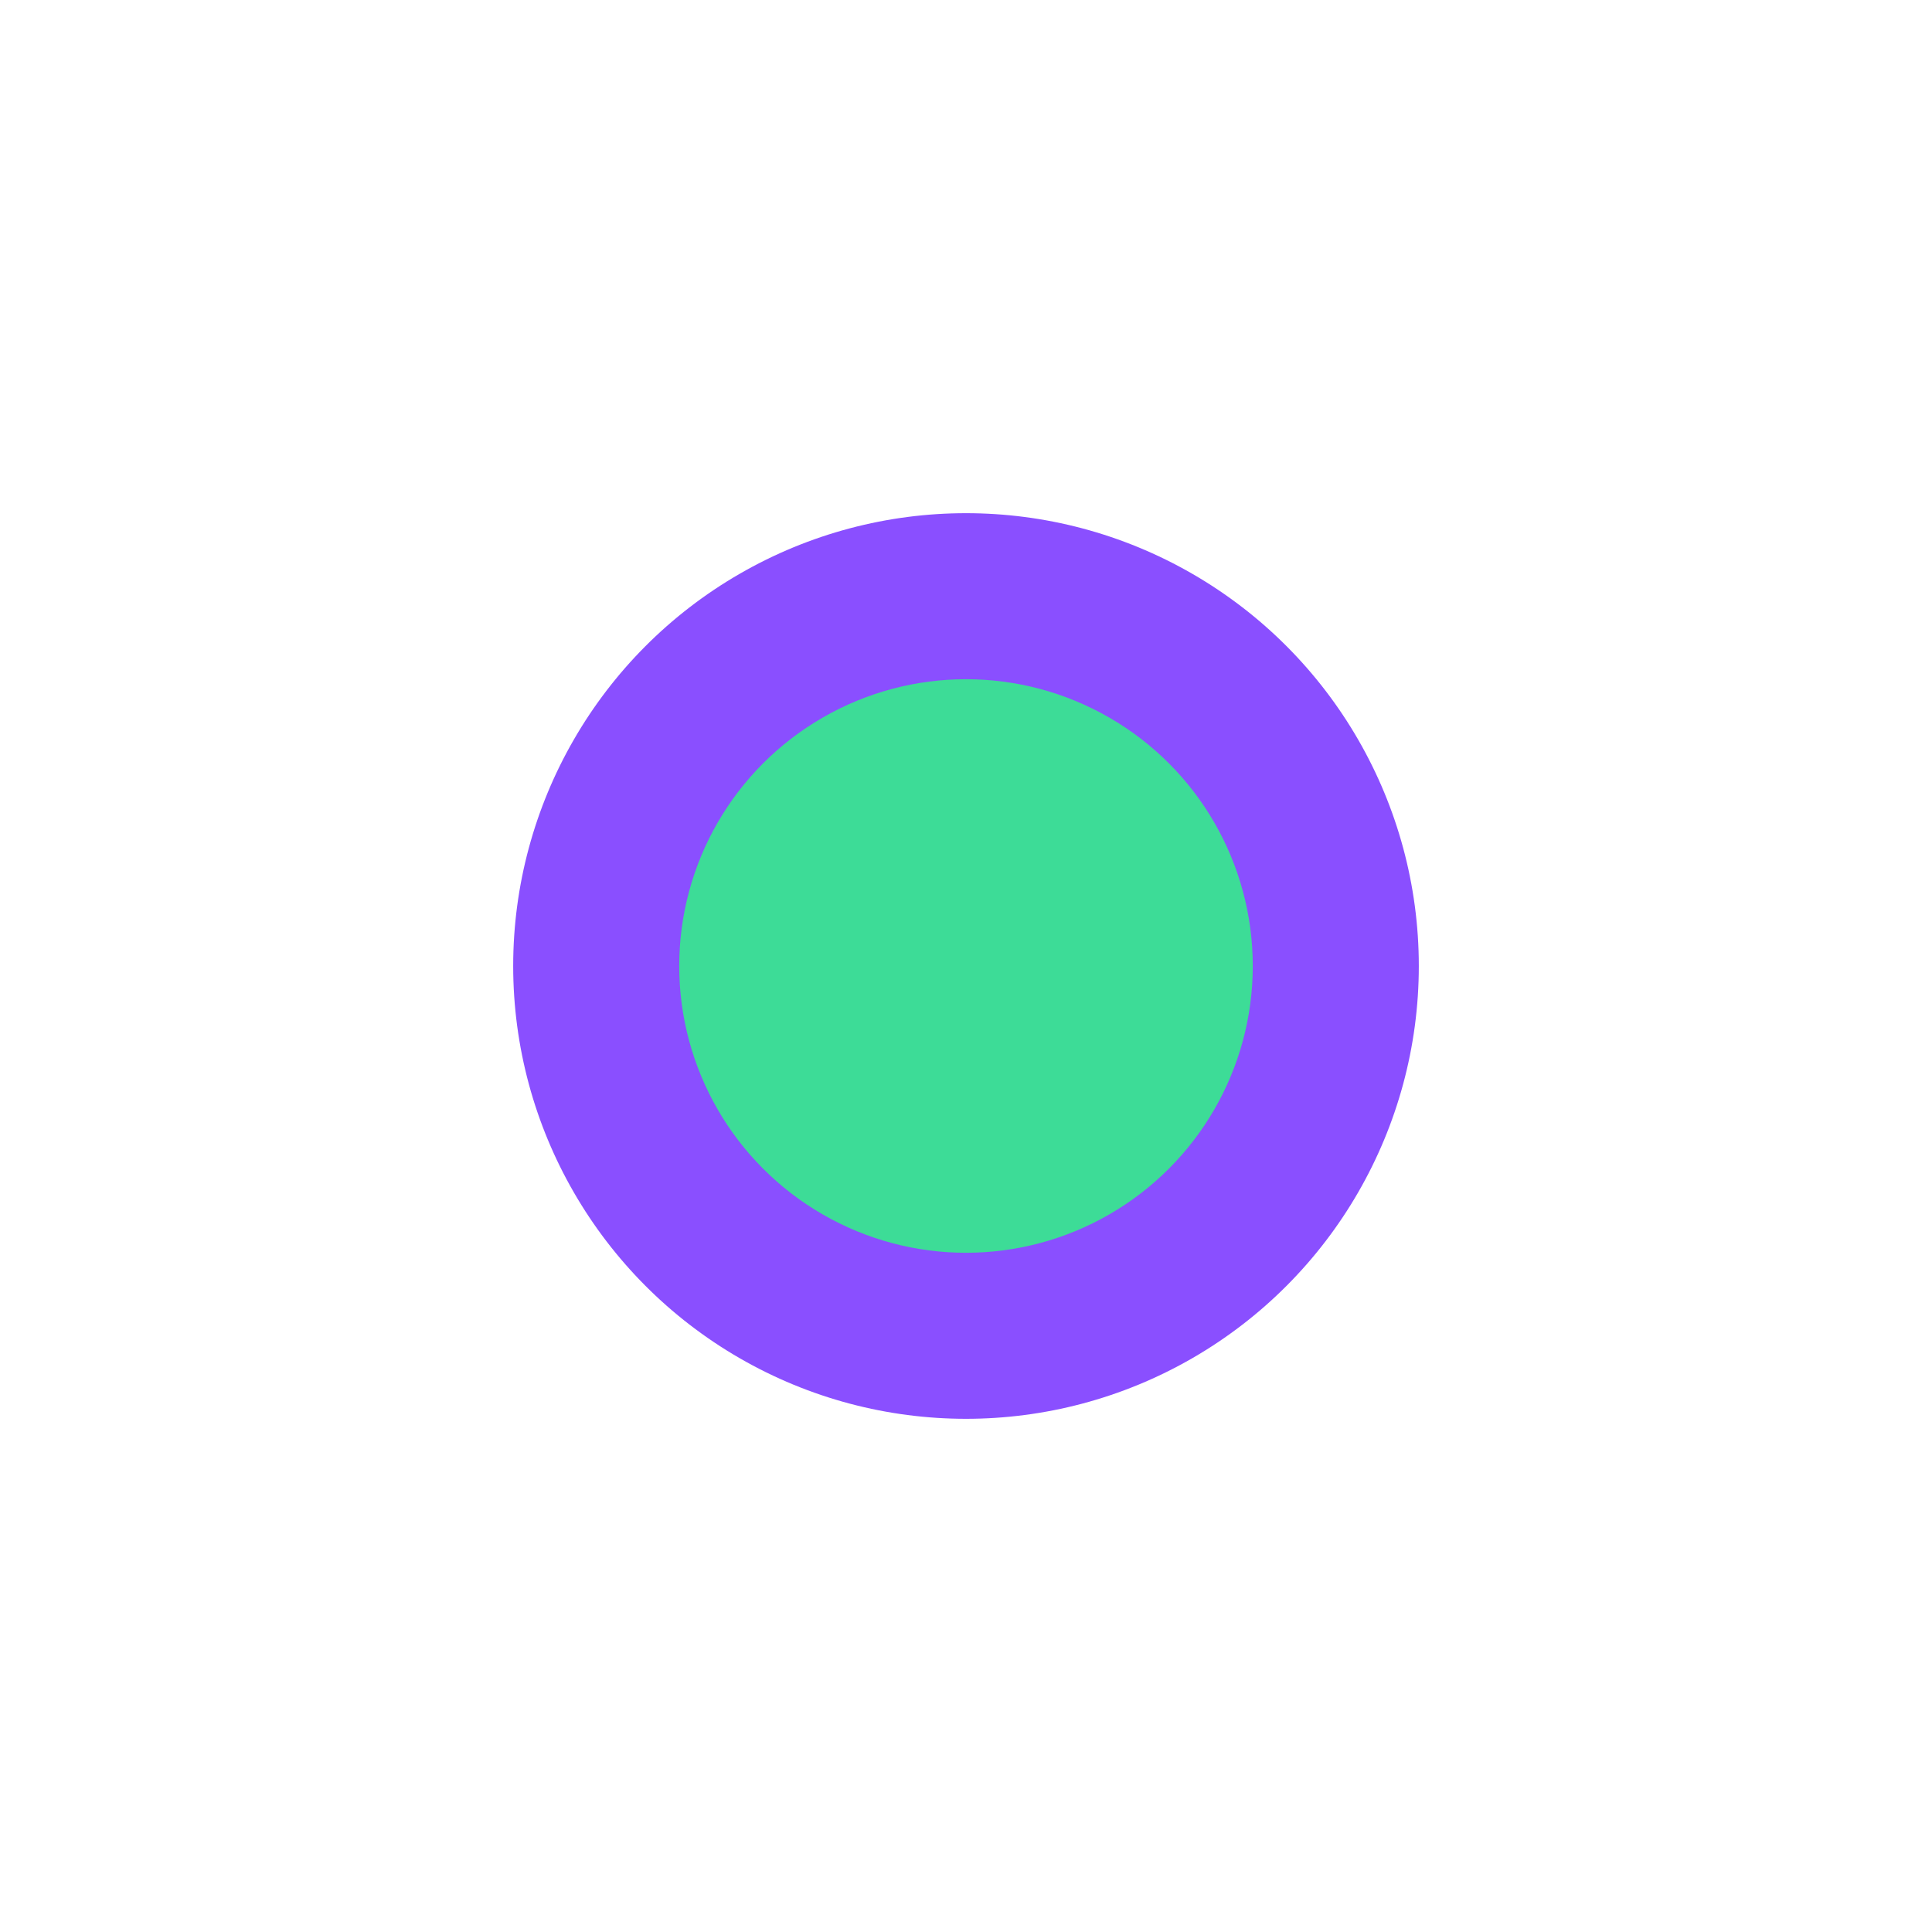
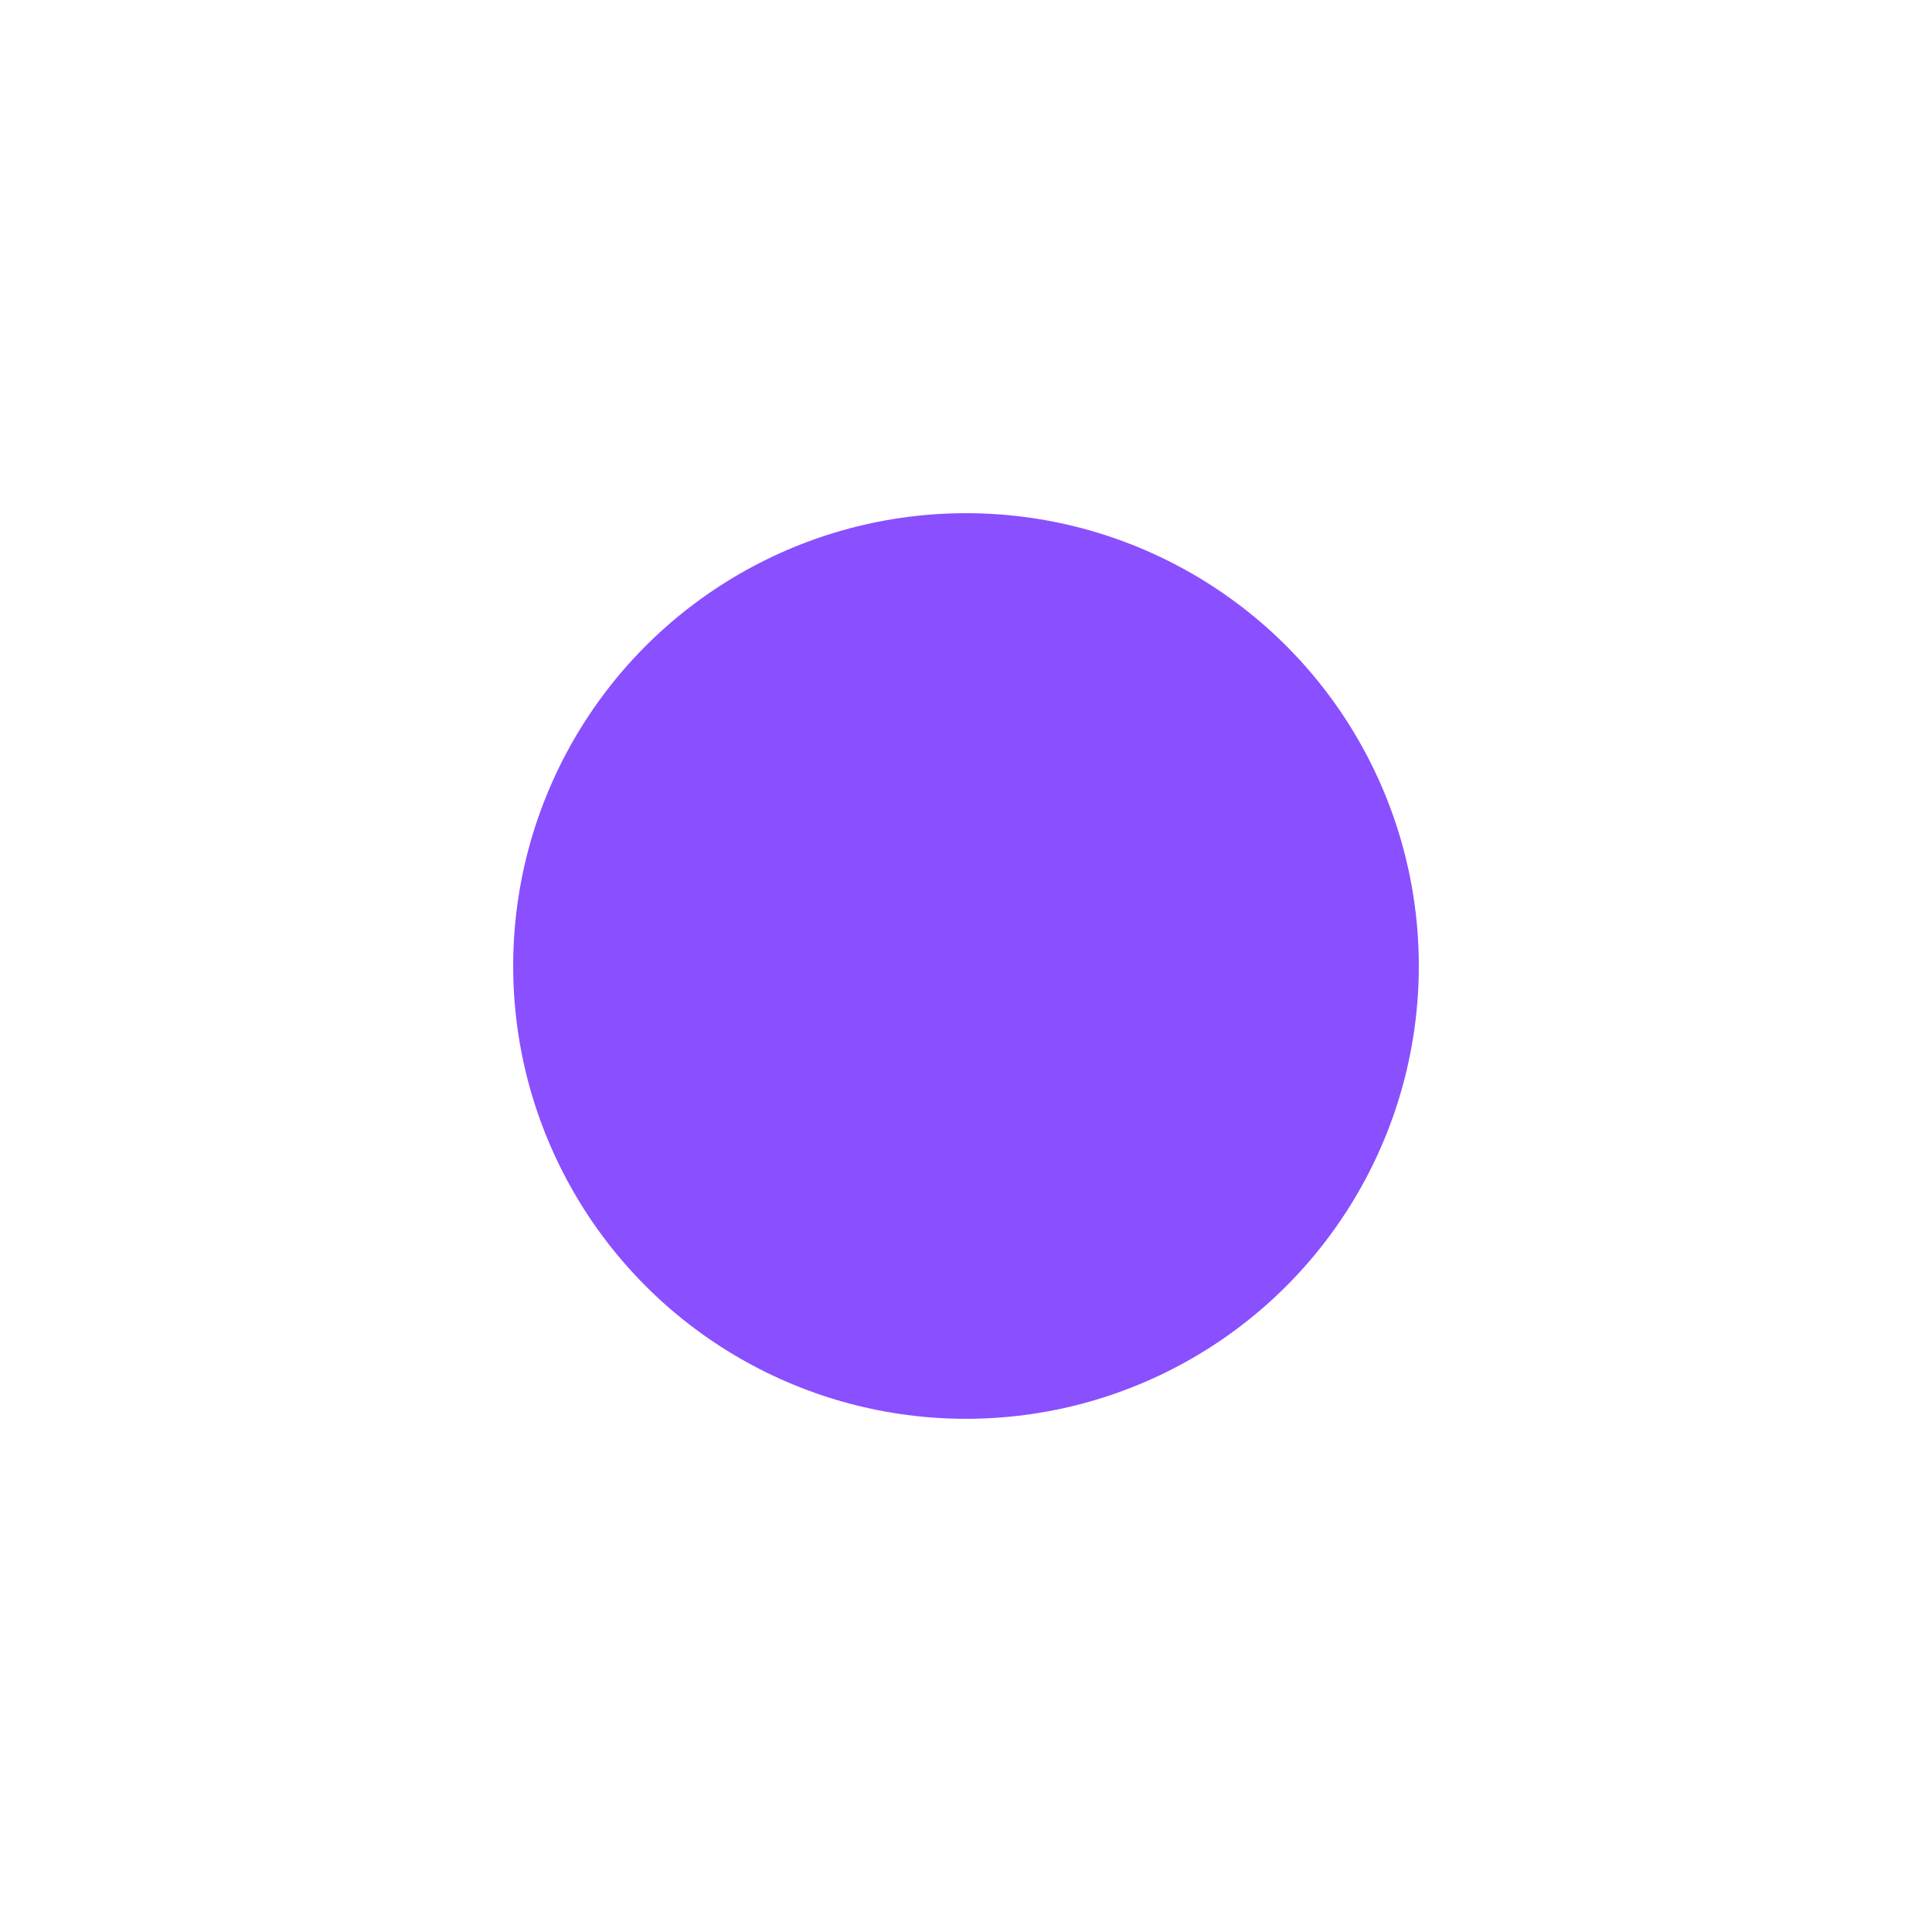
<svg xmlns="http://www.w3.org/2000/svg" width="256" height="256" viewBox="0 0 256 256" fill="none">
  <circle cx="128" cy="128" r="60" fill="#8A4FFF" />
-   <circle cx="128" cy="128" r="38" fill="#3DDC97" />
</svg>